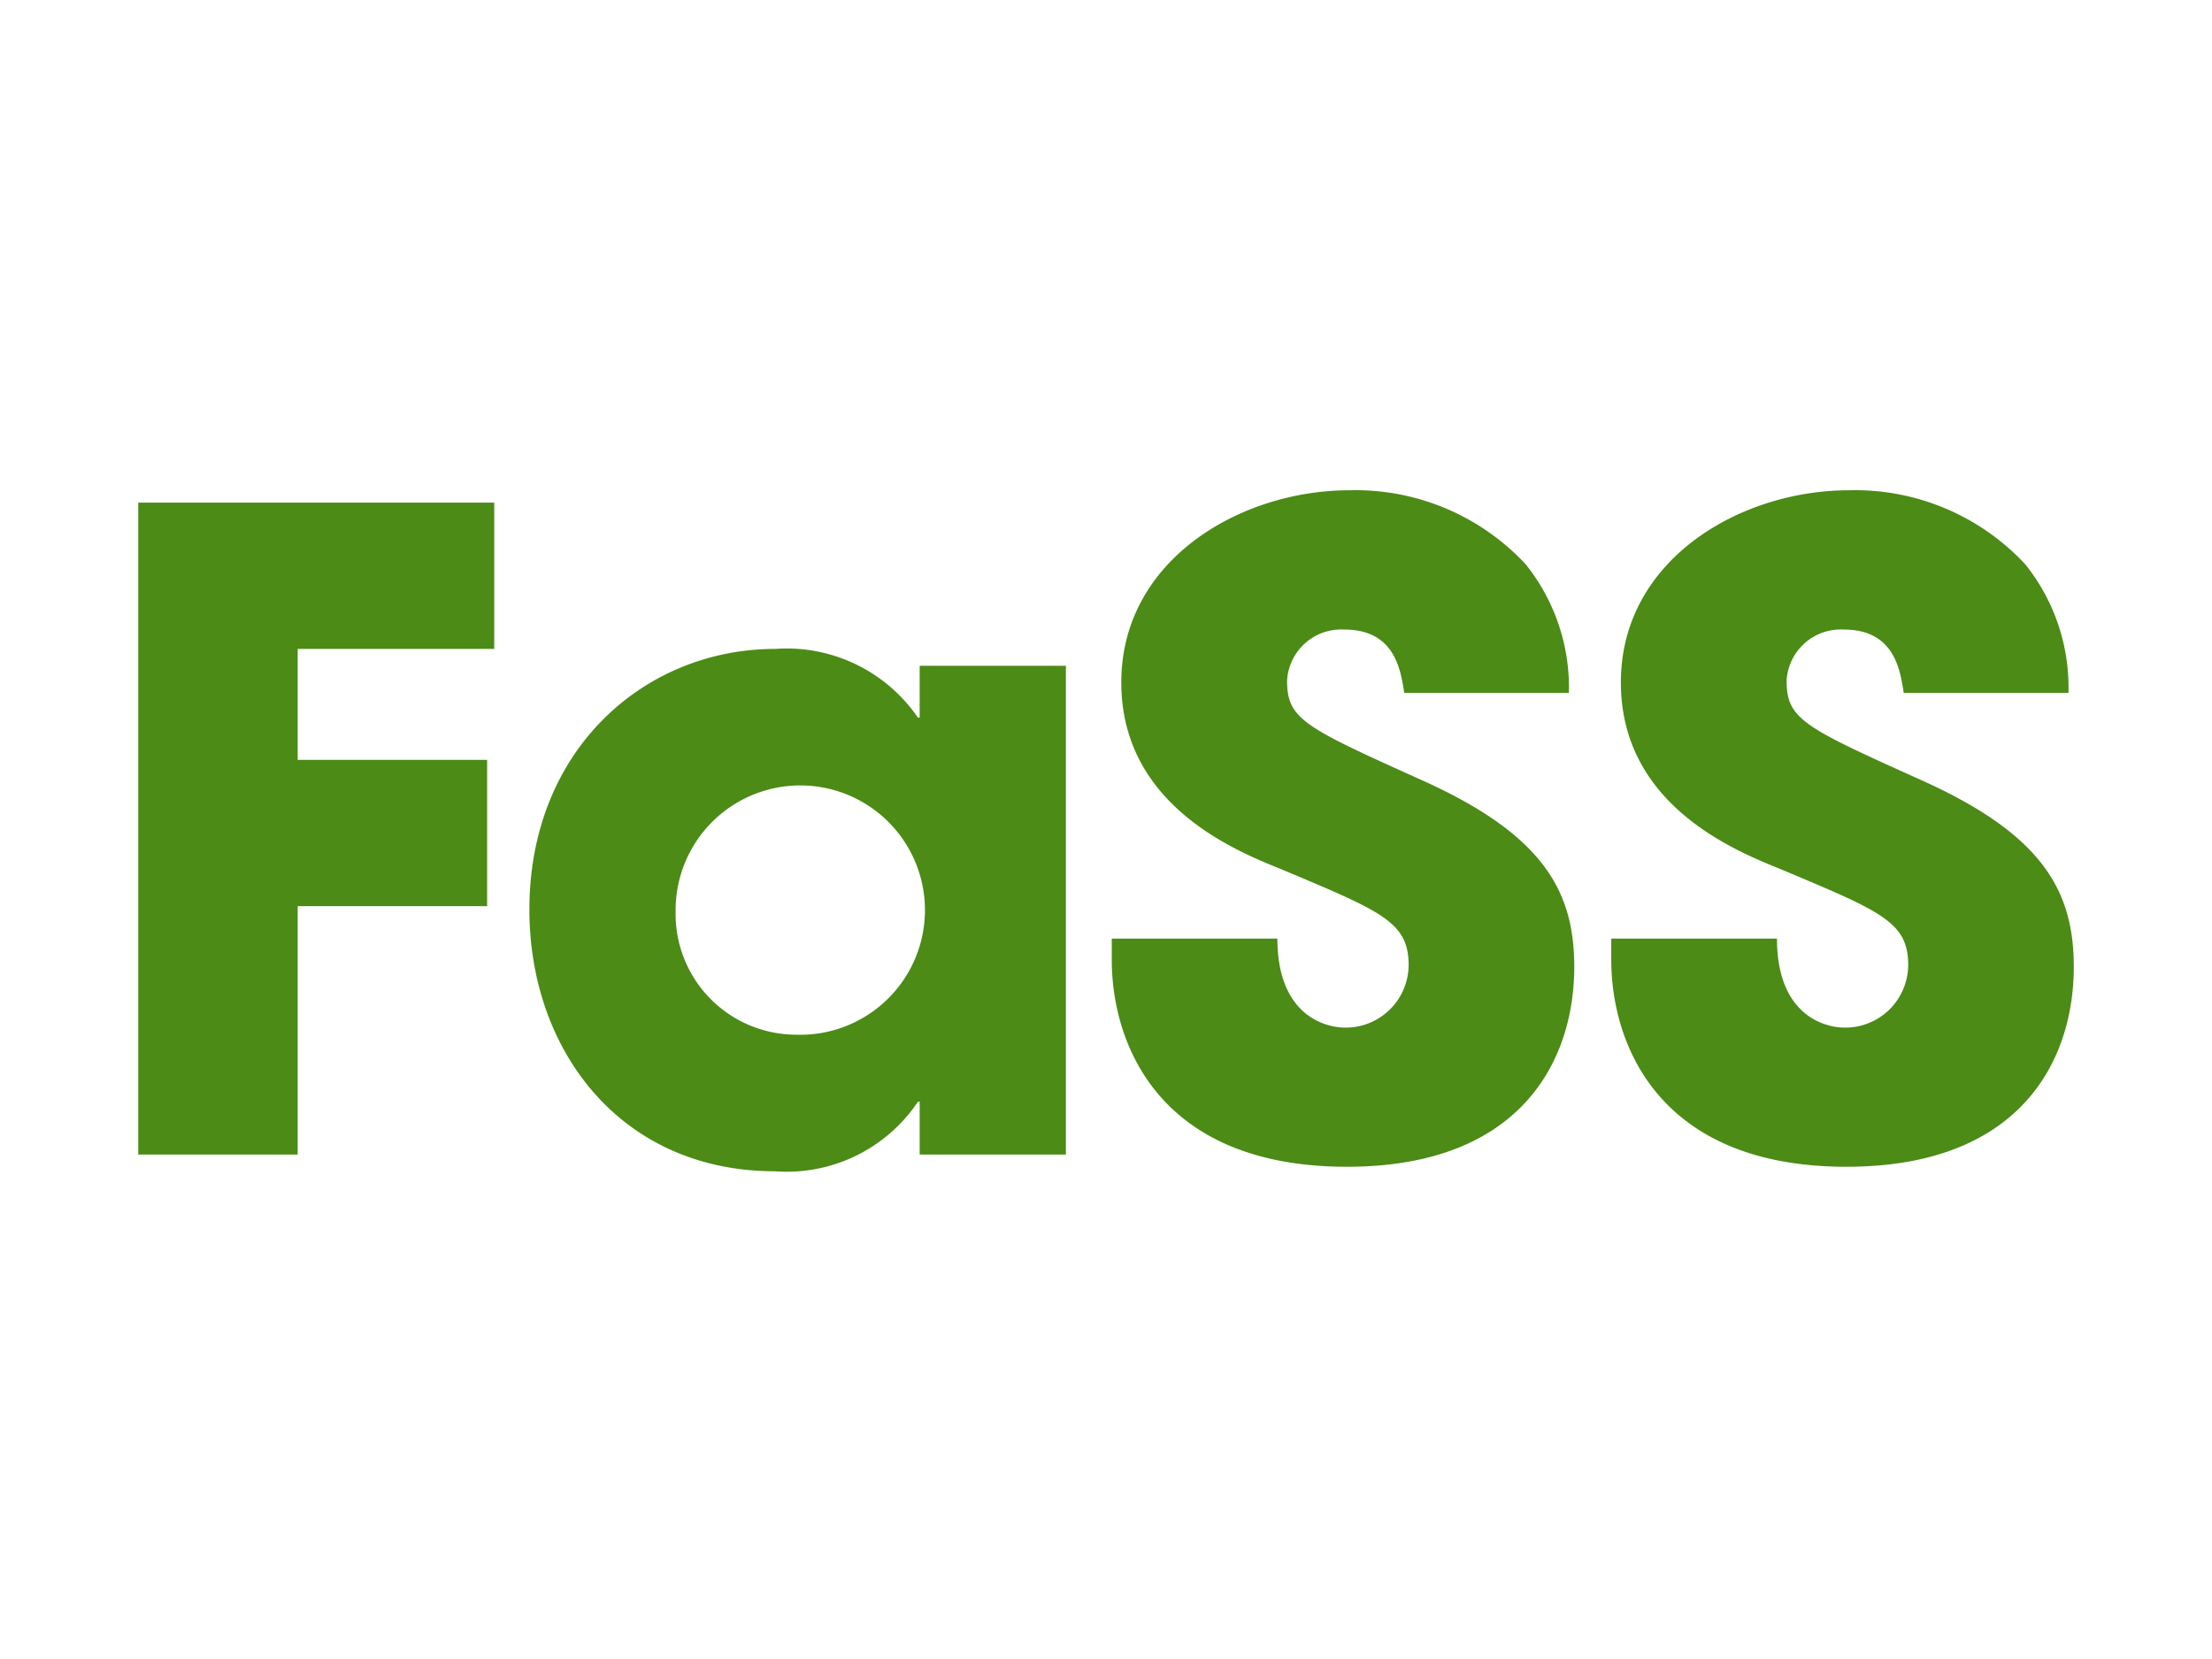
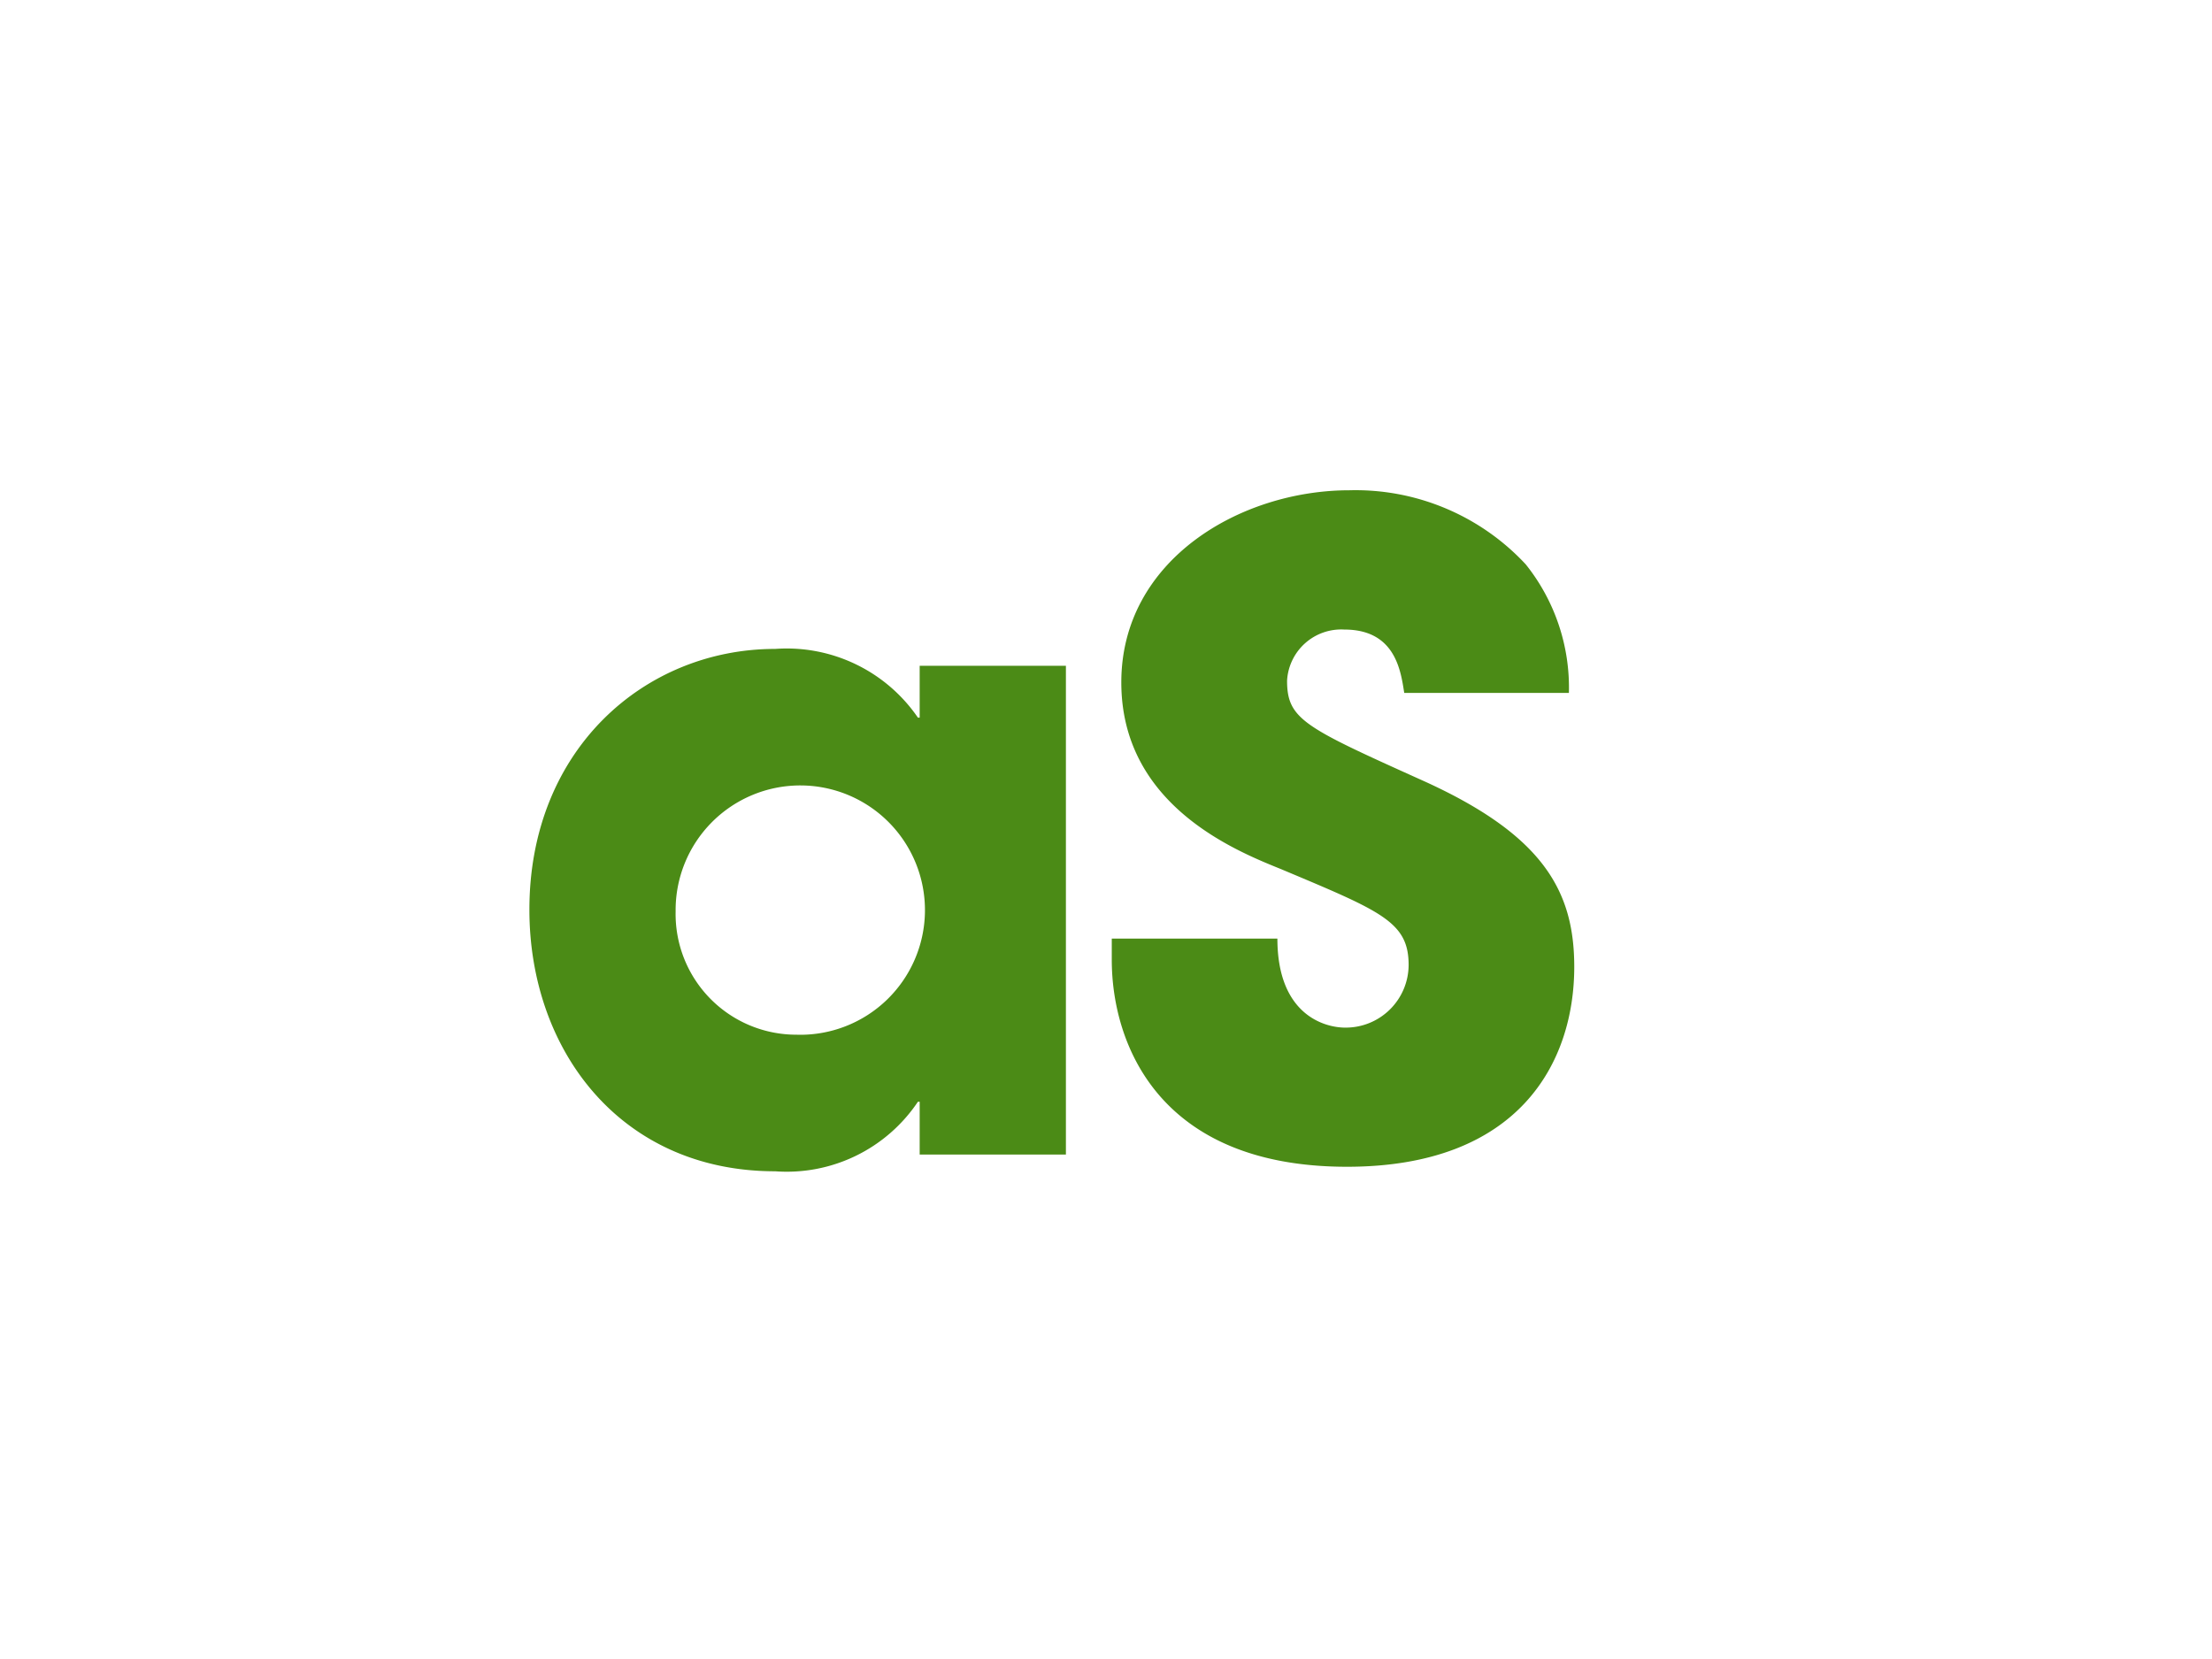
<svg xmlns="http://www.w3.org/2000/svg" width="64" height="48" viewBox="0 0 64 48">
  <defs>
    <clipPath id="clip-path">
      <rect id="長方形_349" data-name="長方形 349" width="56" height="40" transform="translate(-7.567 0.433)" fill="#bfbfbf" />
    </clipPath>
  </defs>
  <g id="logo" transform="translate(-683.839 -480.839)">
    <rect id="長方形_348" data-name="長方形 348" width="64" height="48" transform="translate(683.839 480.839)" fill="#fff" />
    <g id="マスクグループ_690" data-name="マスクグループ 690" transform="translate(695.406 484.406)" clip-path="url(#clip-path)">
      <g id="グループ_169" data-name="グループ 169" transform="translate(-7.567 10.619)">
-         <path id="パス_477" data-name="パス 477" d="M887.627,185.238h10.3v4.232H892.24v3.21h5.481v4.232H892.24V204.1h-4.613Z" transform="translate(-887.627 -184.881)" fill="#4b8b16" />
        <path id="パス_478" data-name="パス 478" d="M961.022,221.511h-4.231v-1.528h-.051a4.566,4.566,0,0,1-4.129,2.012c-4.486,0-7.112-3.516-7.112-7.57,0-4.638,3.34-7.544,7.112-7.544a4.6,4.6,0,0,1,4.129,1.988h.051v-1.5h4.231Zm-7.774-3.467a3.607,3.607,0,1,0-3.518-3.567A3.493,3.493,0,0,0,953.248,218.043Z" transform="translate(-934.182 -202.292)" fill="#4b8b16" />
        <path id="パス_479" data-name="パス 479" d="M1040.126,189.276c-.1-.638-.256-1.834-1.733-1.834a1.569,1.569,0,0,0-1.657,1.478c0,1.122.509,1.351,3.9,2.88,3.516,1.58,4.409,3.212,4.409,5.4,0,2.753-1.58,5.785-6.575,5.785-5.455,0-6.806-3.568-6.806-5.989v-.613h4.792c0,2.193,1.351,2.576,1.962,2.576a1.82,1.82,0,0,0,1.835-1.811c0-1.25-.79-1.555-3.7-2.778-1.325-.536-4.613-1.86-4.613-5.4s3.441-5.558,6.6-5.558a6.724,6.724,0,0,1,5.1,2.142,5.7,5.7,0,0,1,1.25,3.721Z" transform="translate(-1003.497 -183.413)" fill="#4b8b16" />
-         <path id="パス_480" data-name="パス 480" d="M1114.028,189.276c-.1-.638-.255-1.834-1.733-1.834a1.569,1.569,0,0,0-1.656,1.478c0,1.122.509,1.351,3.9,2.88,3.517,1.58,4.409,3.212,4.409,5.4,0,2.753-1.58,5.785-6.576,5.785-5.455,0-6.806-3.568-6.806-5.989v-.613h4.794c0,2.193,1.351,2.576,1.961,2.576a1.821,1.821,0,0,0,1.836-1.811c0-1.25-.791-1.555-3.7-2.778-1.325-.536-4.613-1.86-4.613-5.4s3.442-5.558,6.6-5.558a6.724,6.724,0,0,1,5.1,2.142,5.694,5.694,0,0,1,1.25,3.721Z" transform="translate(-1062.947 -183.413)" fill="#4b8b16" />
      </g>
    </g>
  </g>
</svg>